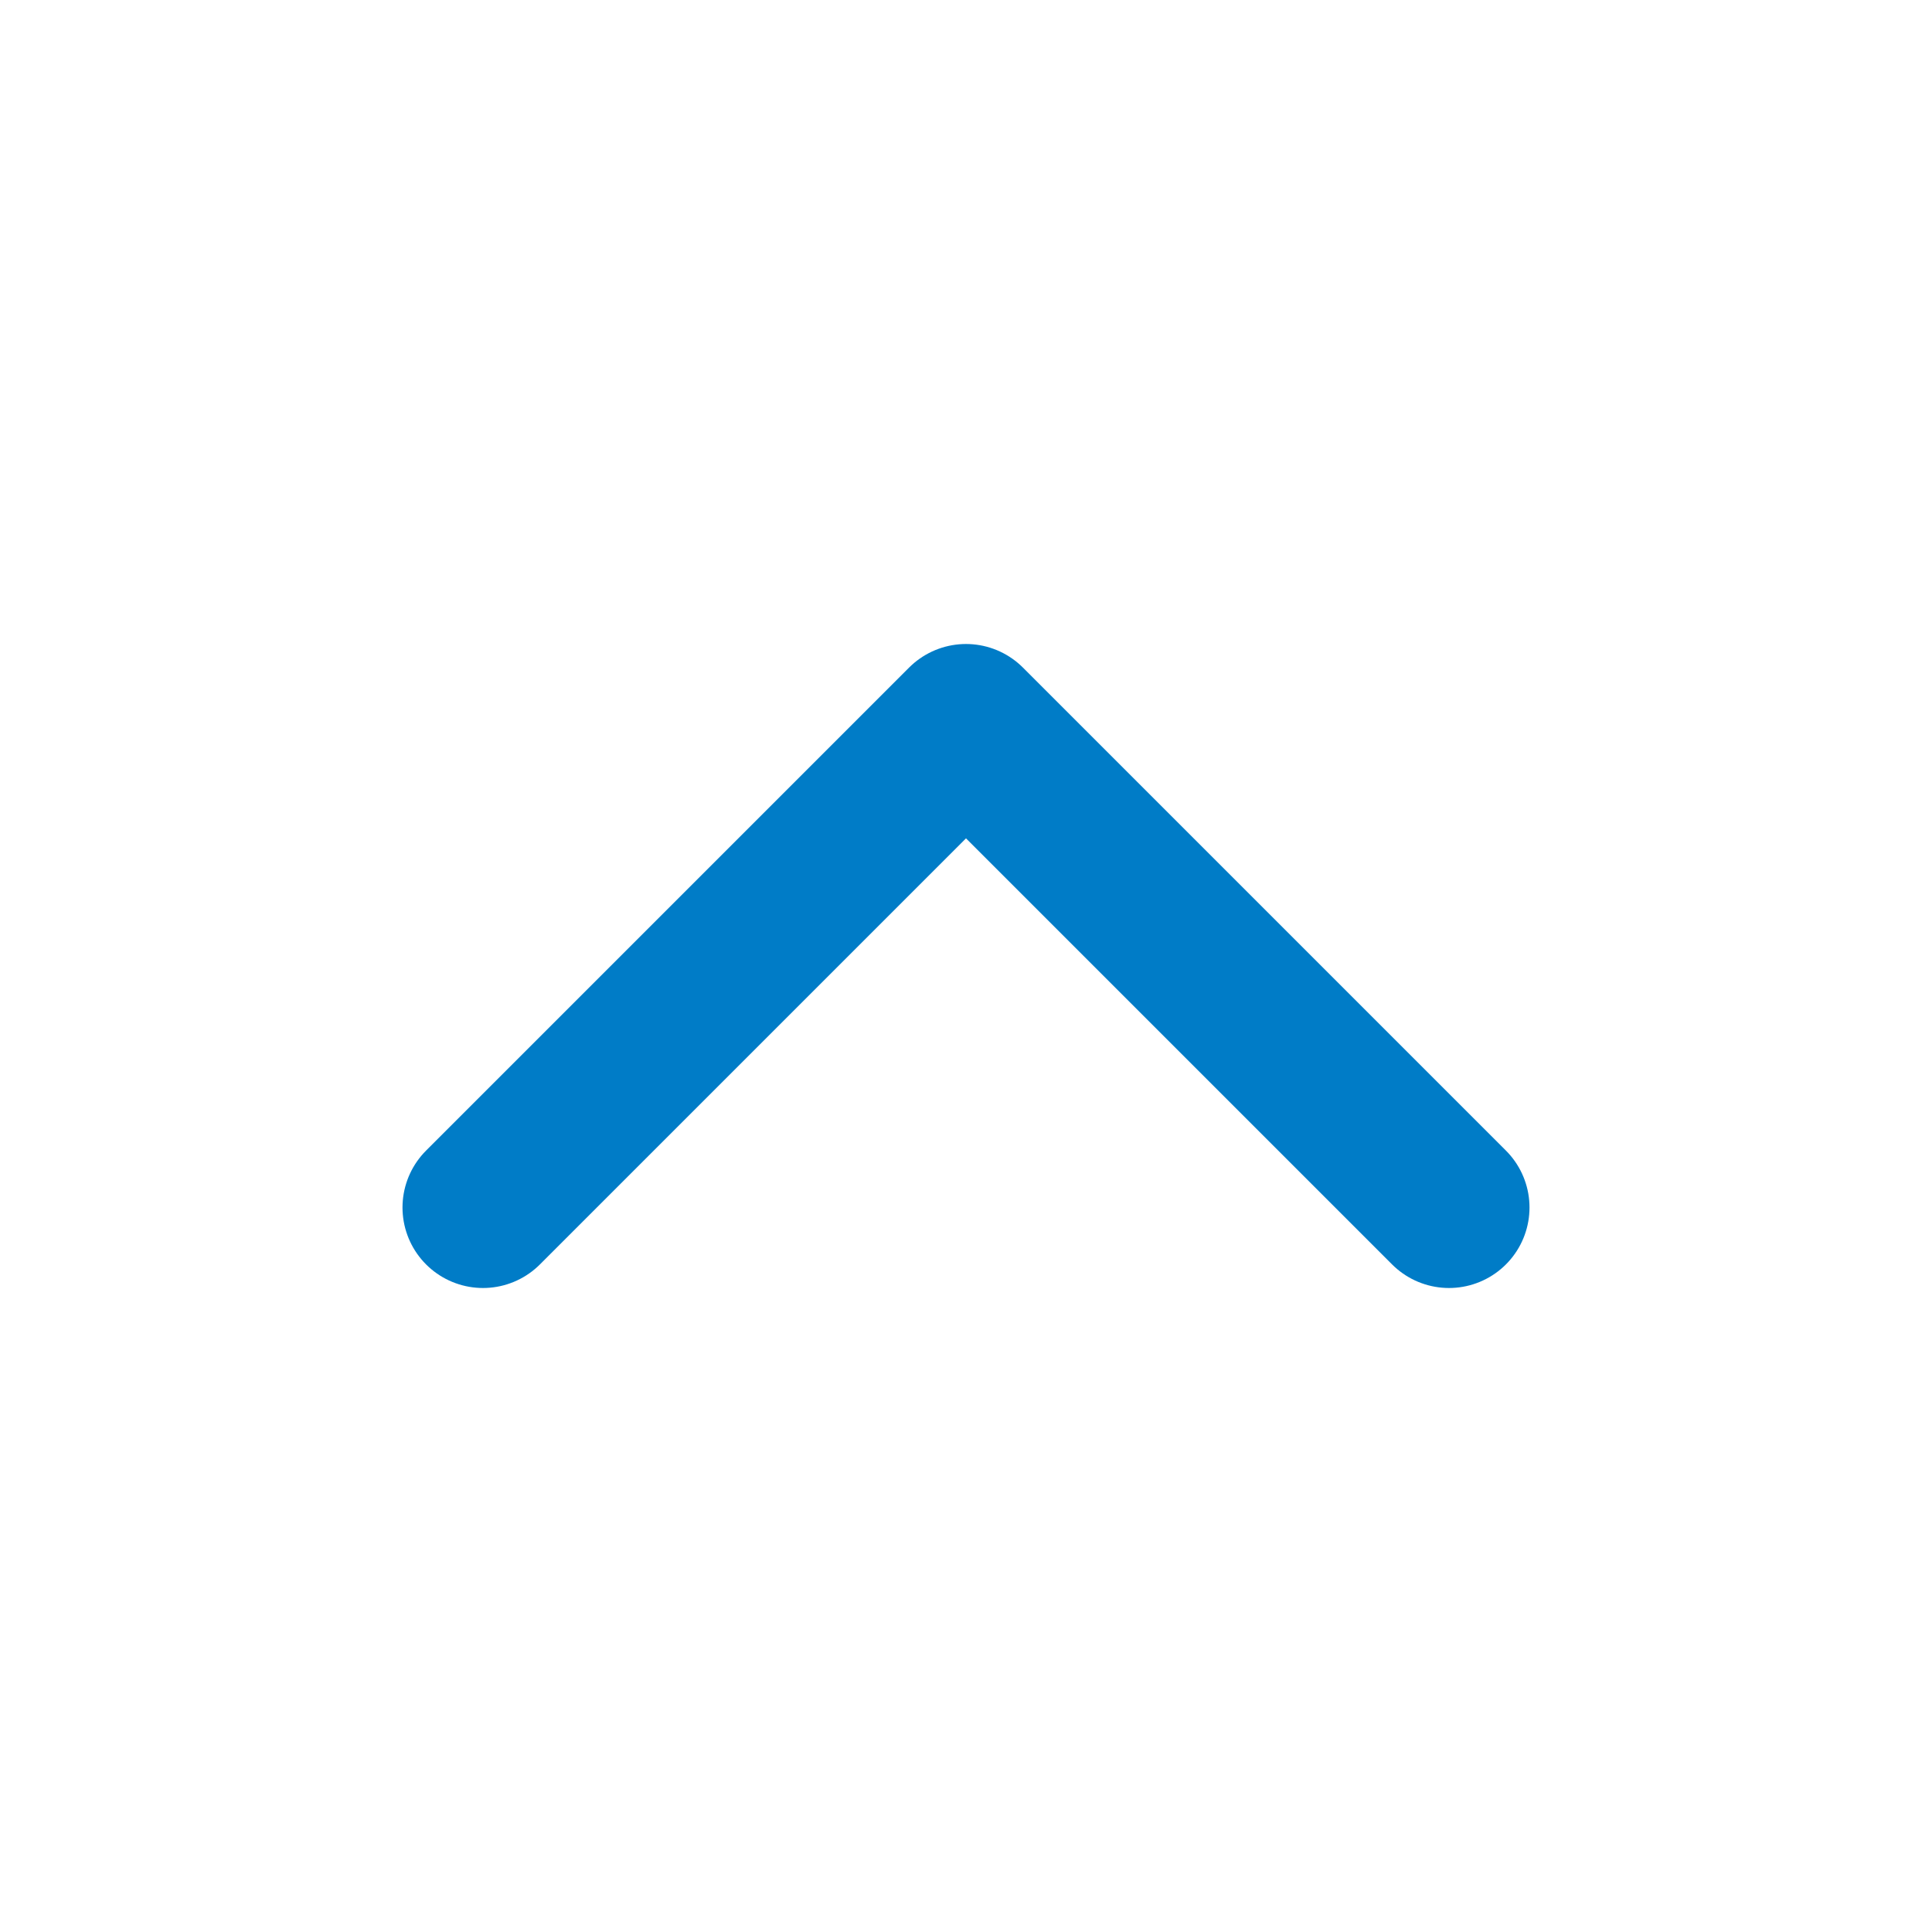
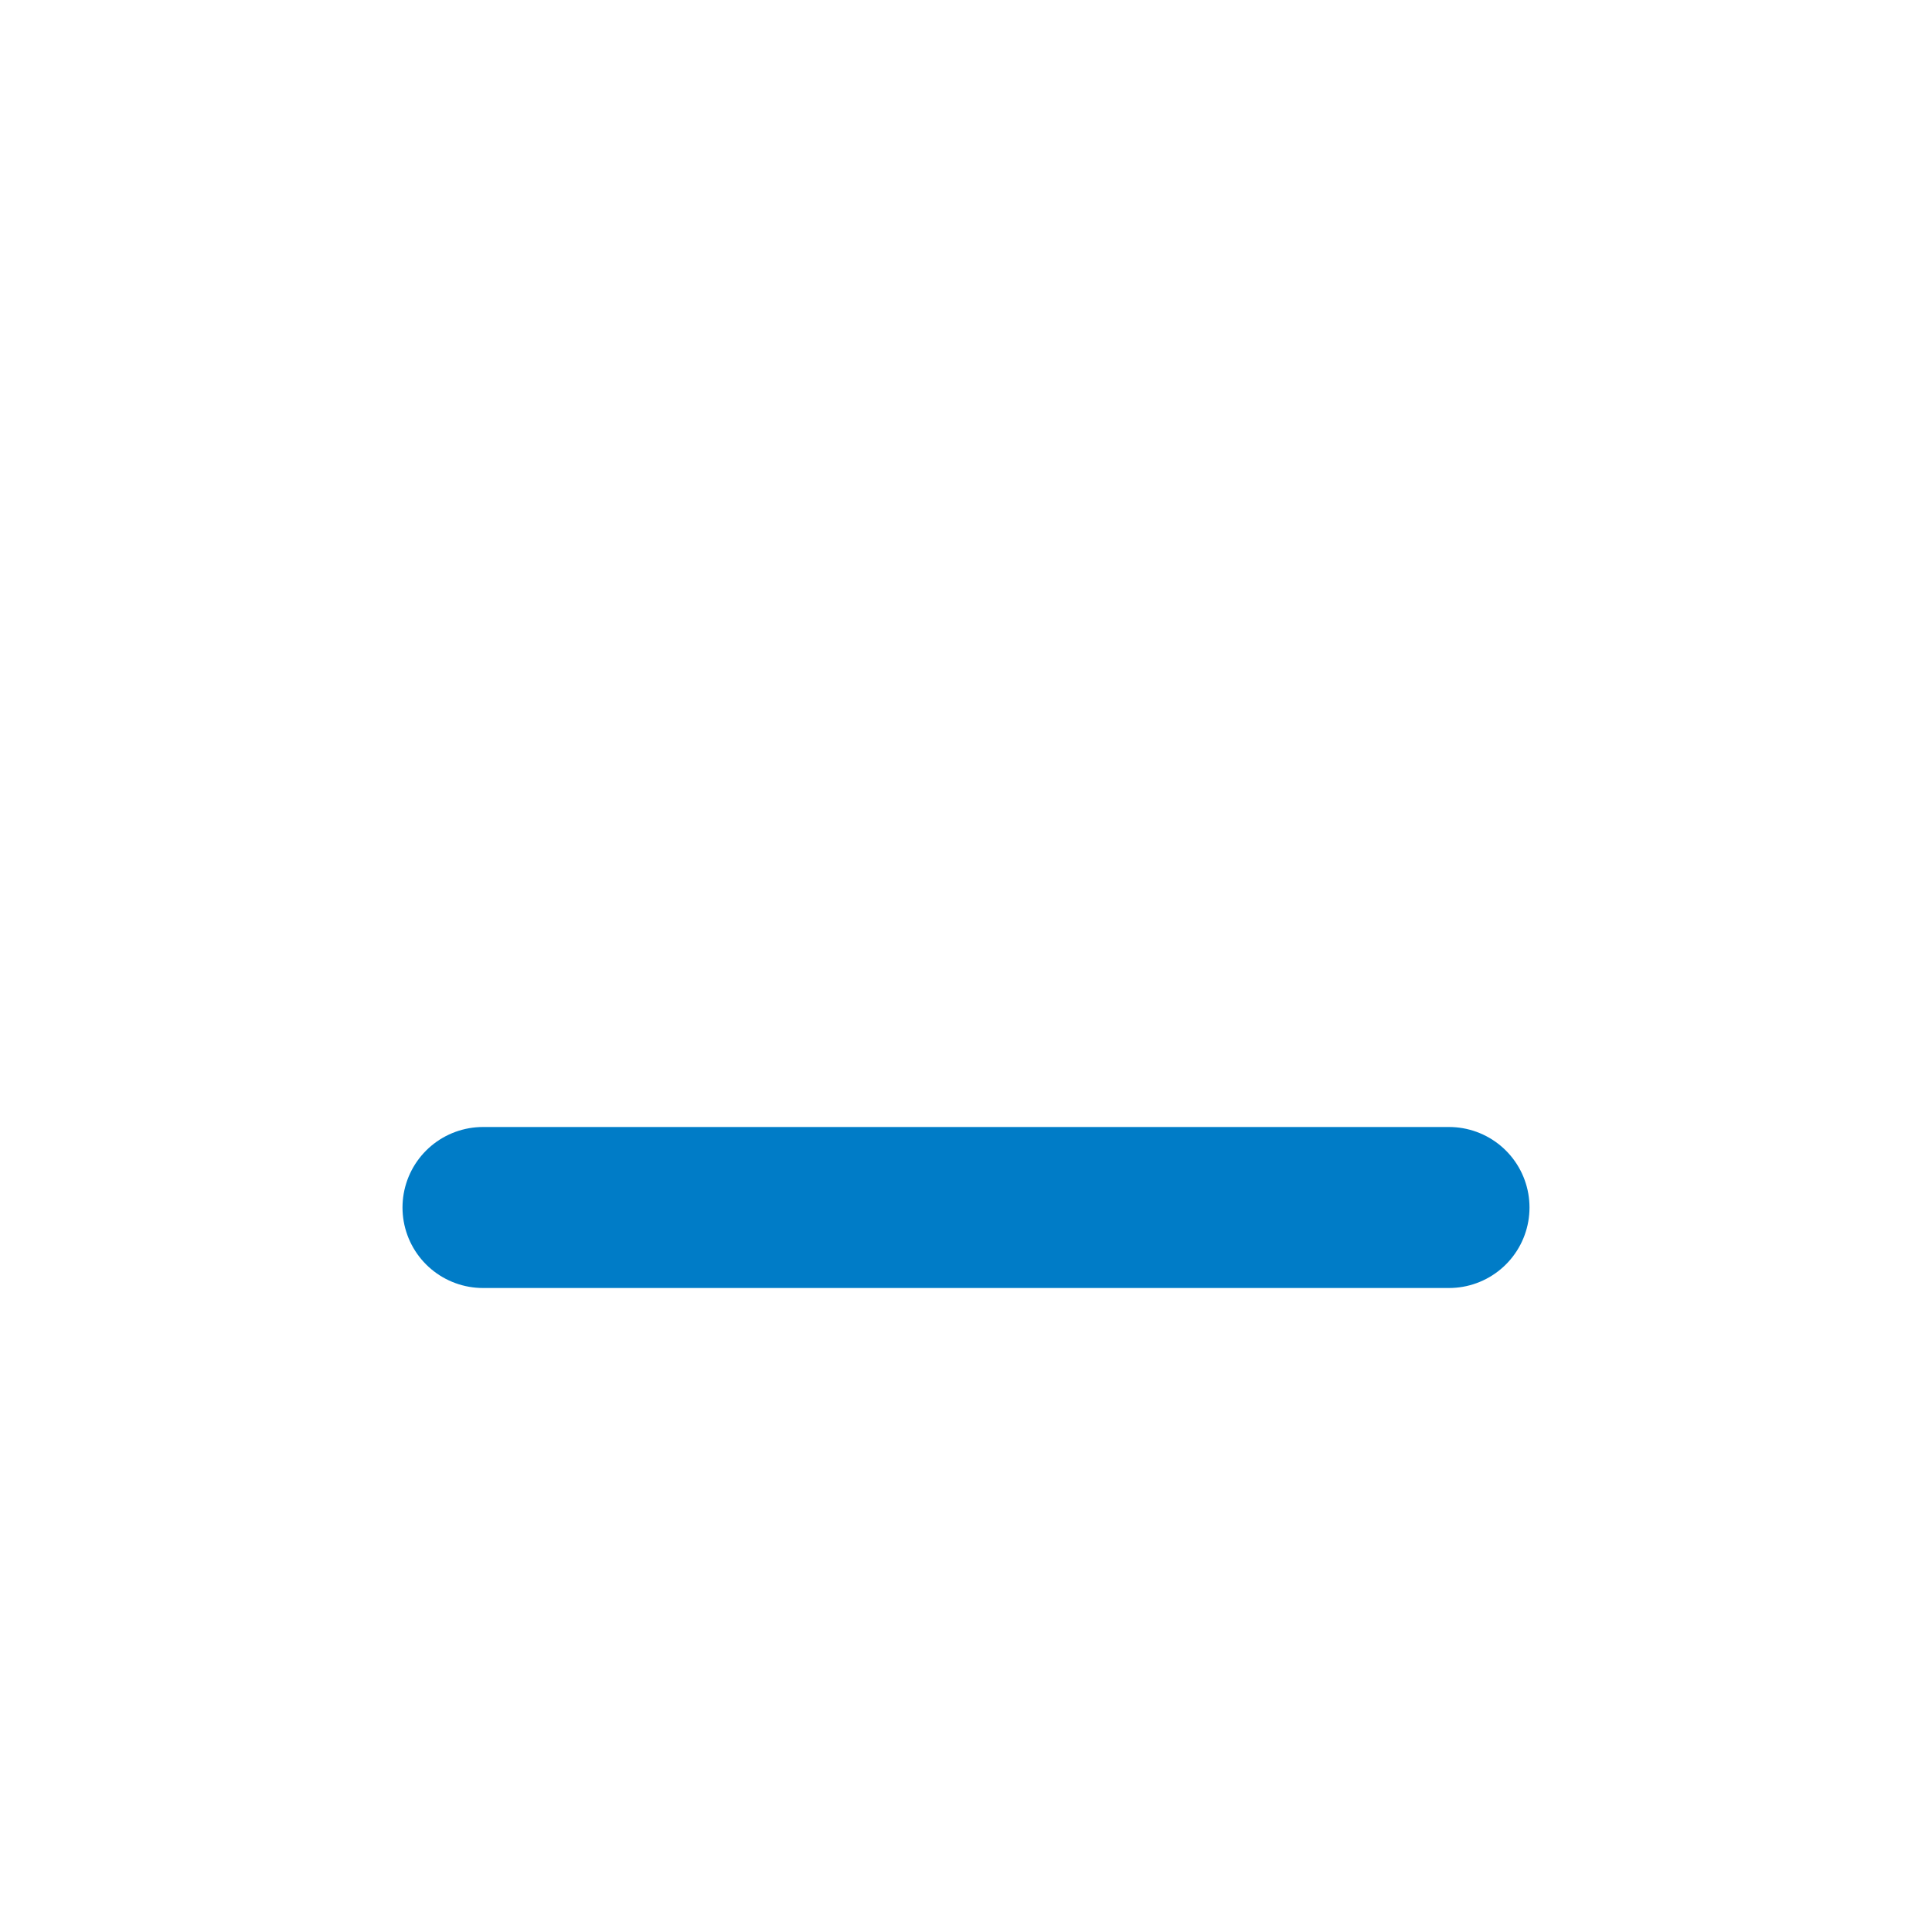
<svg xmlns="http://www.w3.org/2000/svg" width="24" height="24" viewBox="0 0 24 24" fill="none">
-   <path d="M18 15L12 9L6 15" stroke="#007CC7" stroke-width="2" stroke-linecap="round" stroke-linejoin="round" />
+   <path d="M18 15L6 15" stroke="#007CC7" stroke-width="2" stroke-linecap="round" stroke-linejoin="round" />
</svg>